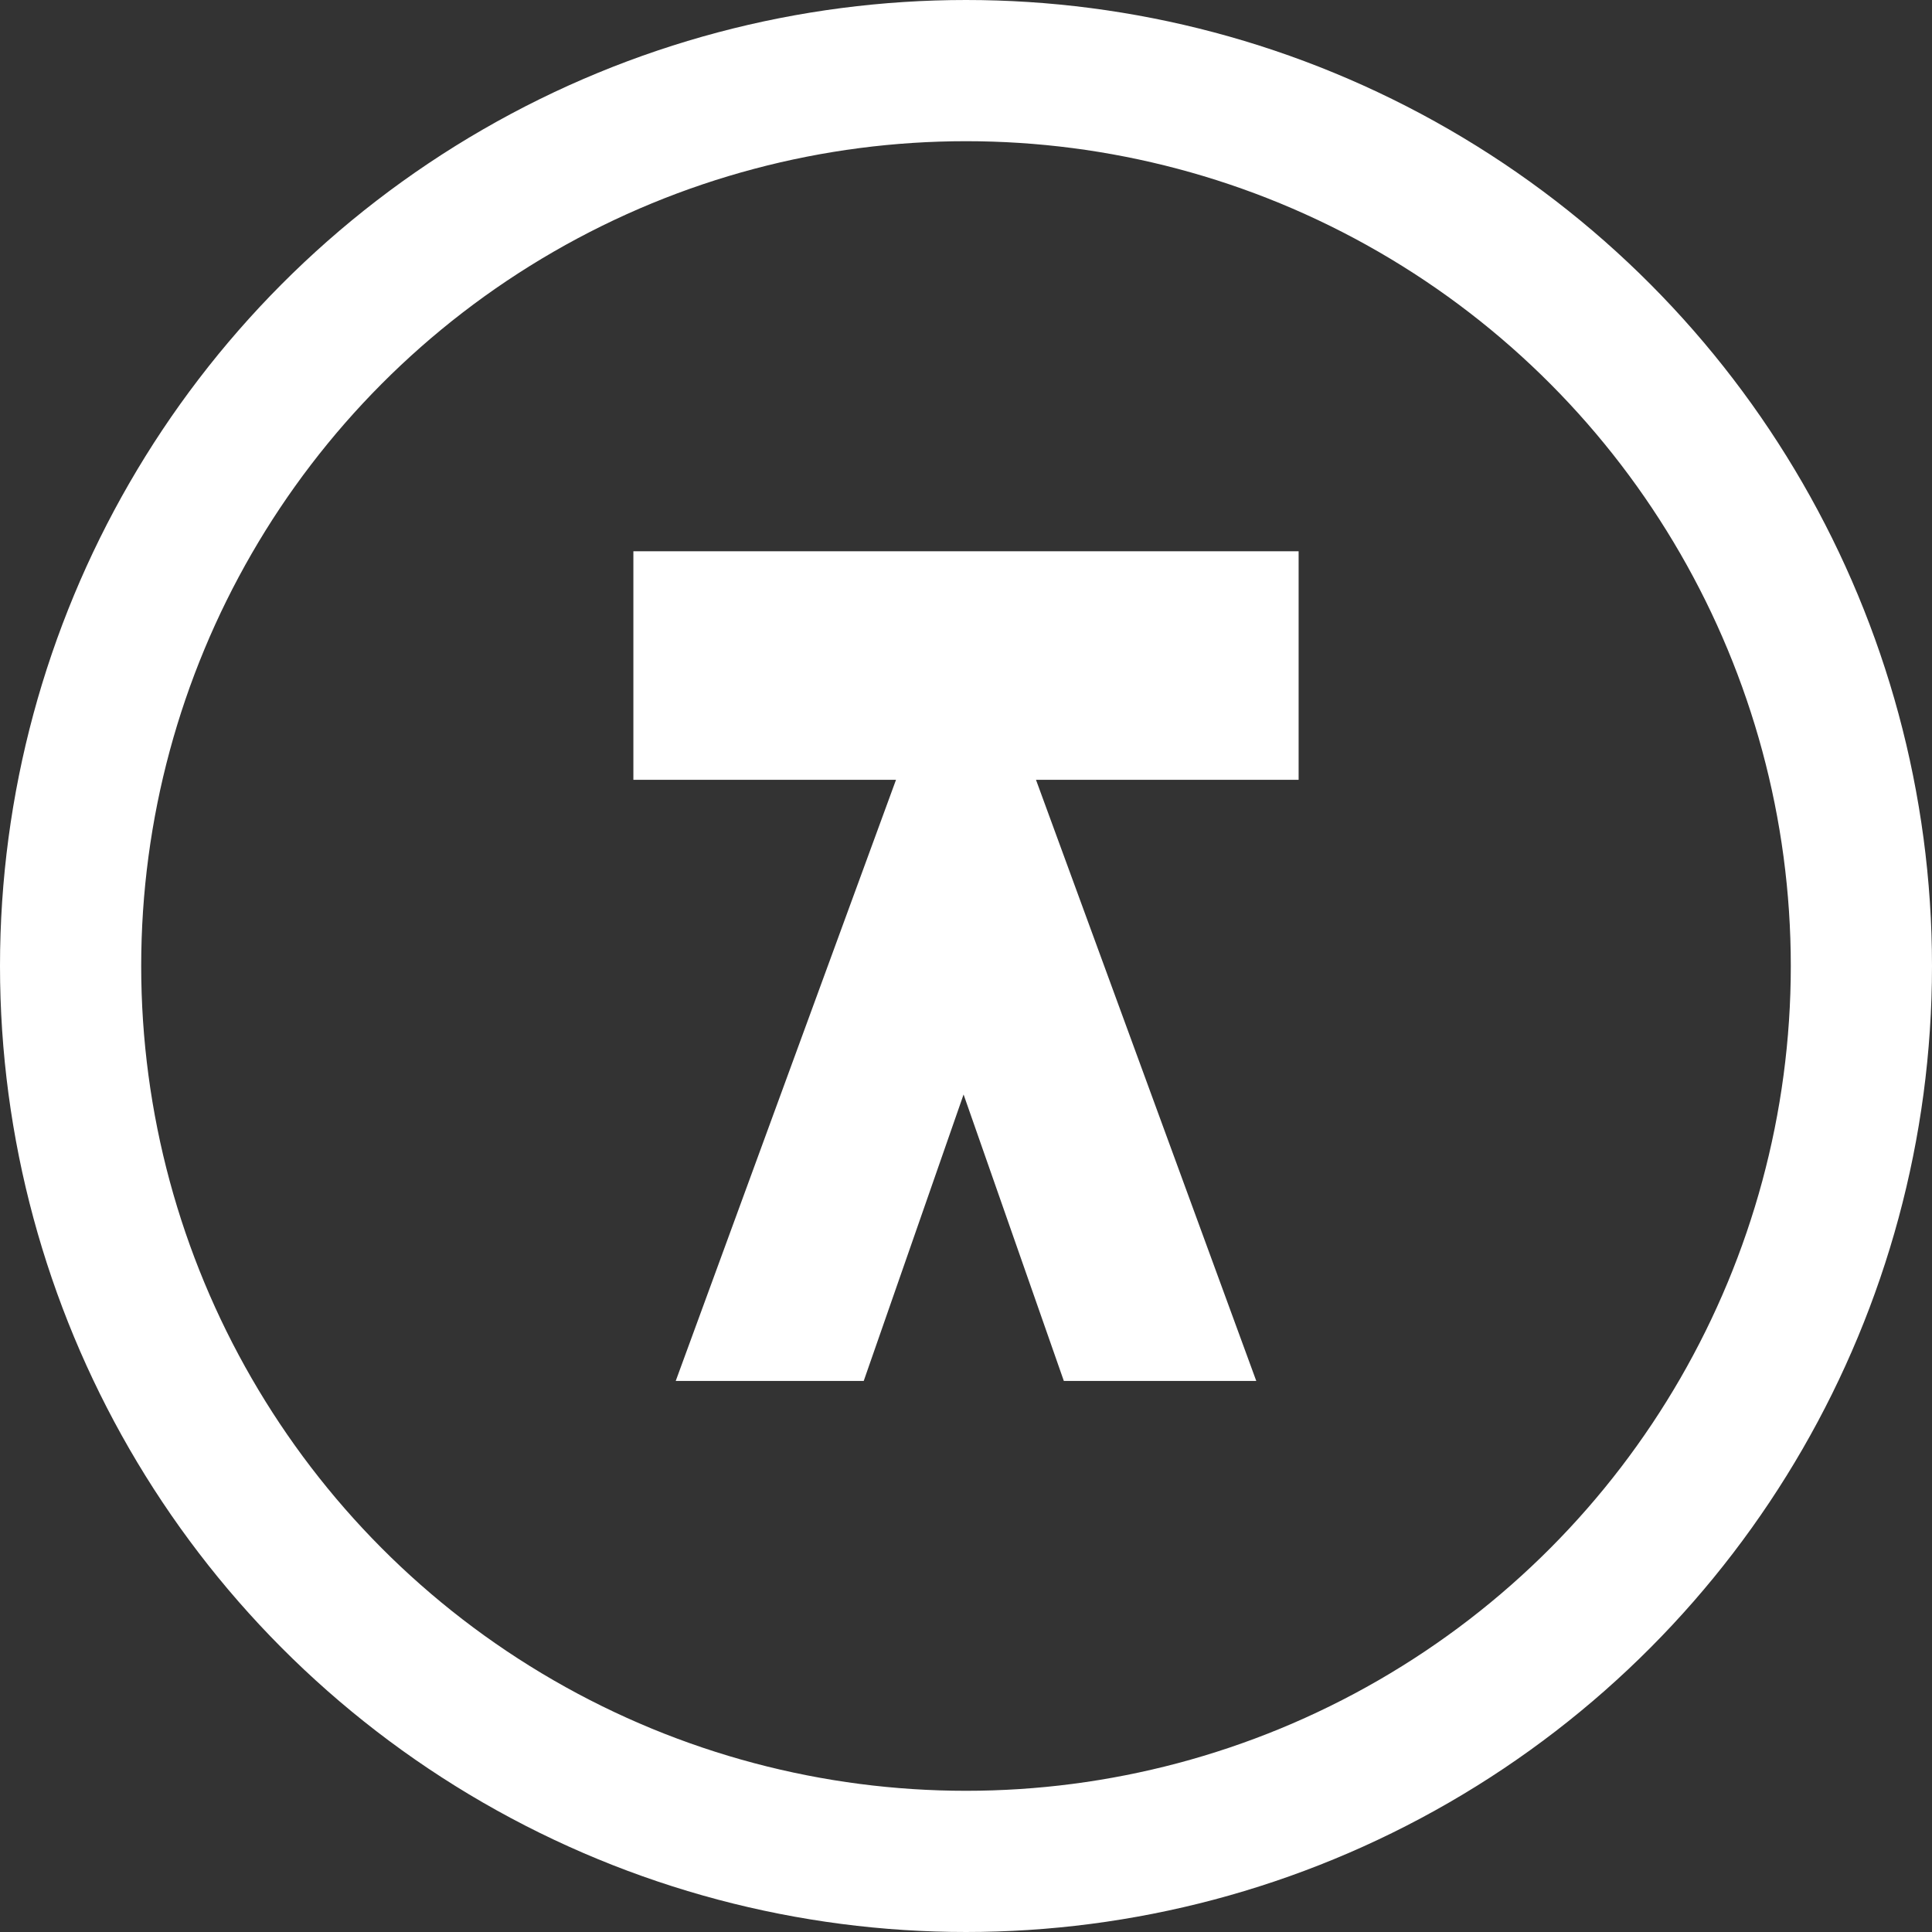
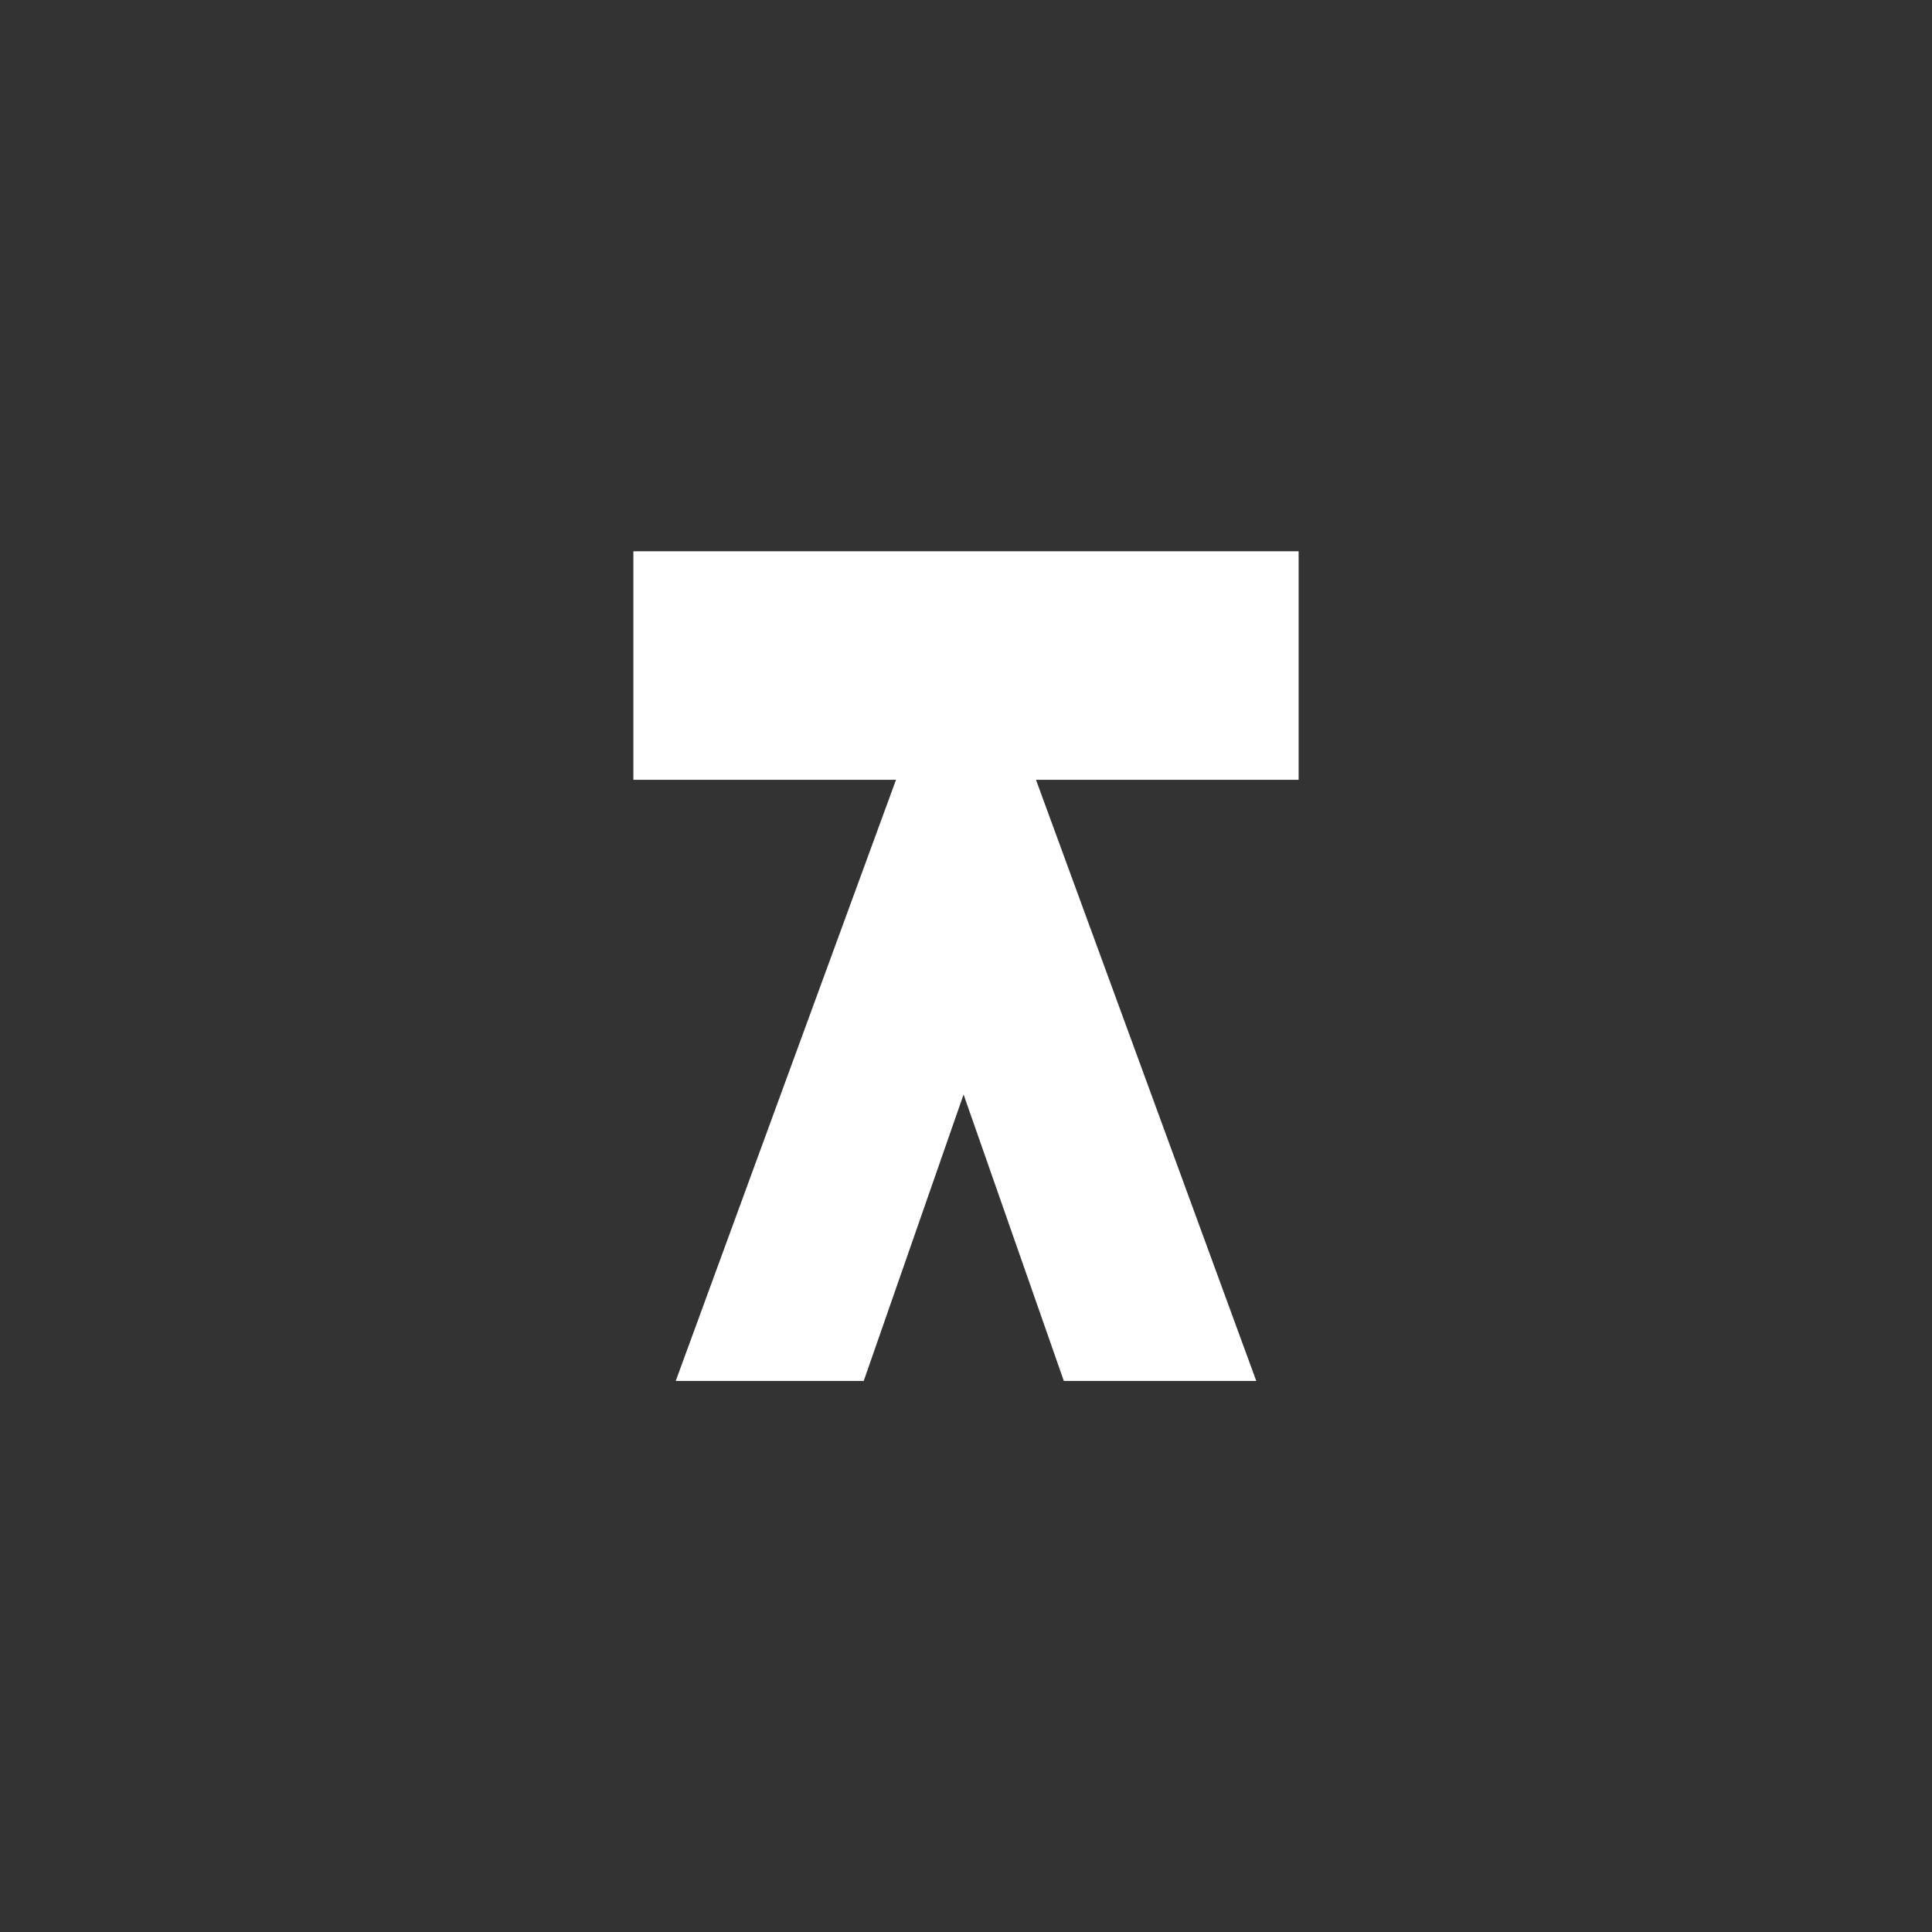
<svg xmlns="http://www.w3.org/2000/svg" viewBox="0 0 95.78 95.78">
  <rect x="0" y="0" width="95.78" height="95.78" fill="#333333" stroke="none" />
  <defs>
    <style>.cls-1{fill:none;stroke:#fff;stroke-miterlimit:10;stroke-width:7px;}.cls-2{fill:#fff;}</style>
  </defs>
  <g id="Layer_2" data-name="Layer 2">
    <g id="Layer_1-2" data-name="Layer 1">
-       <circle class="cls-1" cx="47.89" cy="47.89" r="44.39" />
      <polygon class="cls-2" points="31.4 27.33 31.4 38.66 44.42 38.66 33.5 68.46 42.82 68.46 47.77 54.26 52.74 68.46 62.28 68.46 51.36 38.66 64.38 38.66 64.38 27.33 31.4 27.33" />
    </g>
  </g>
</svg>